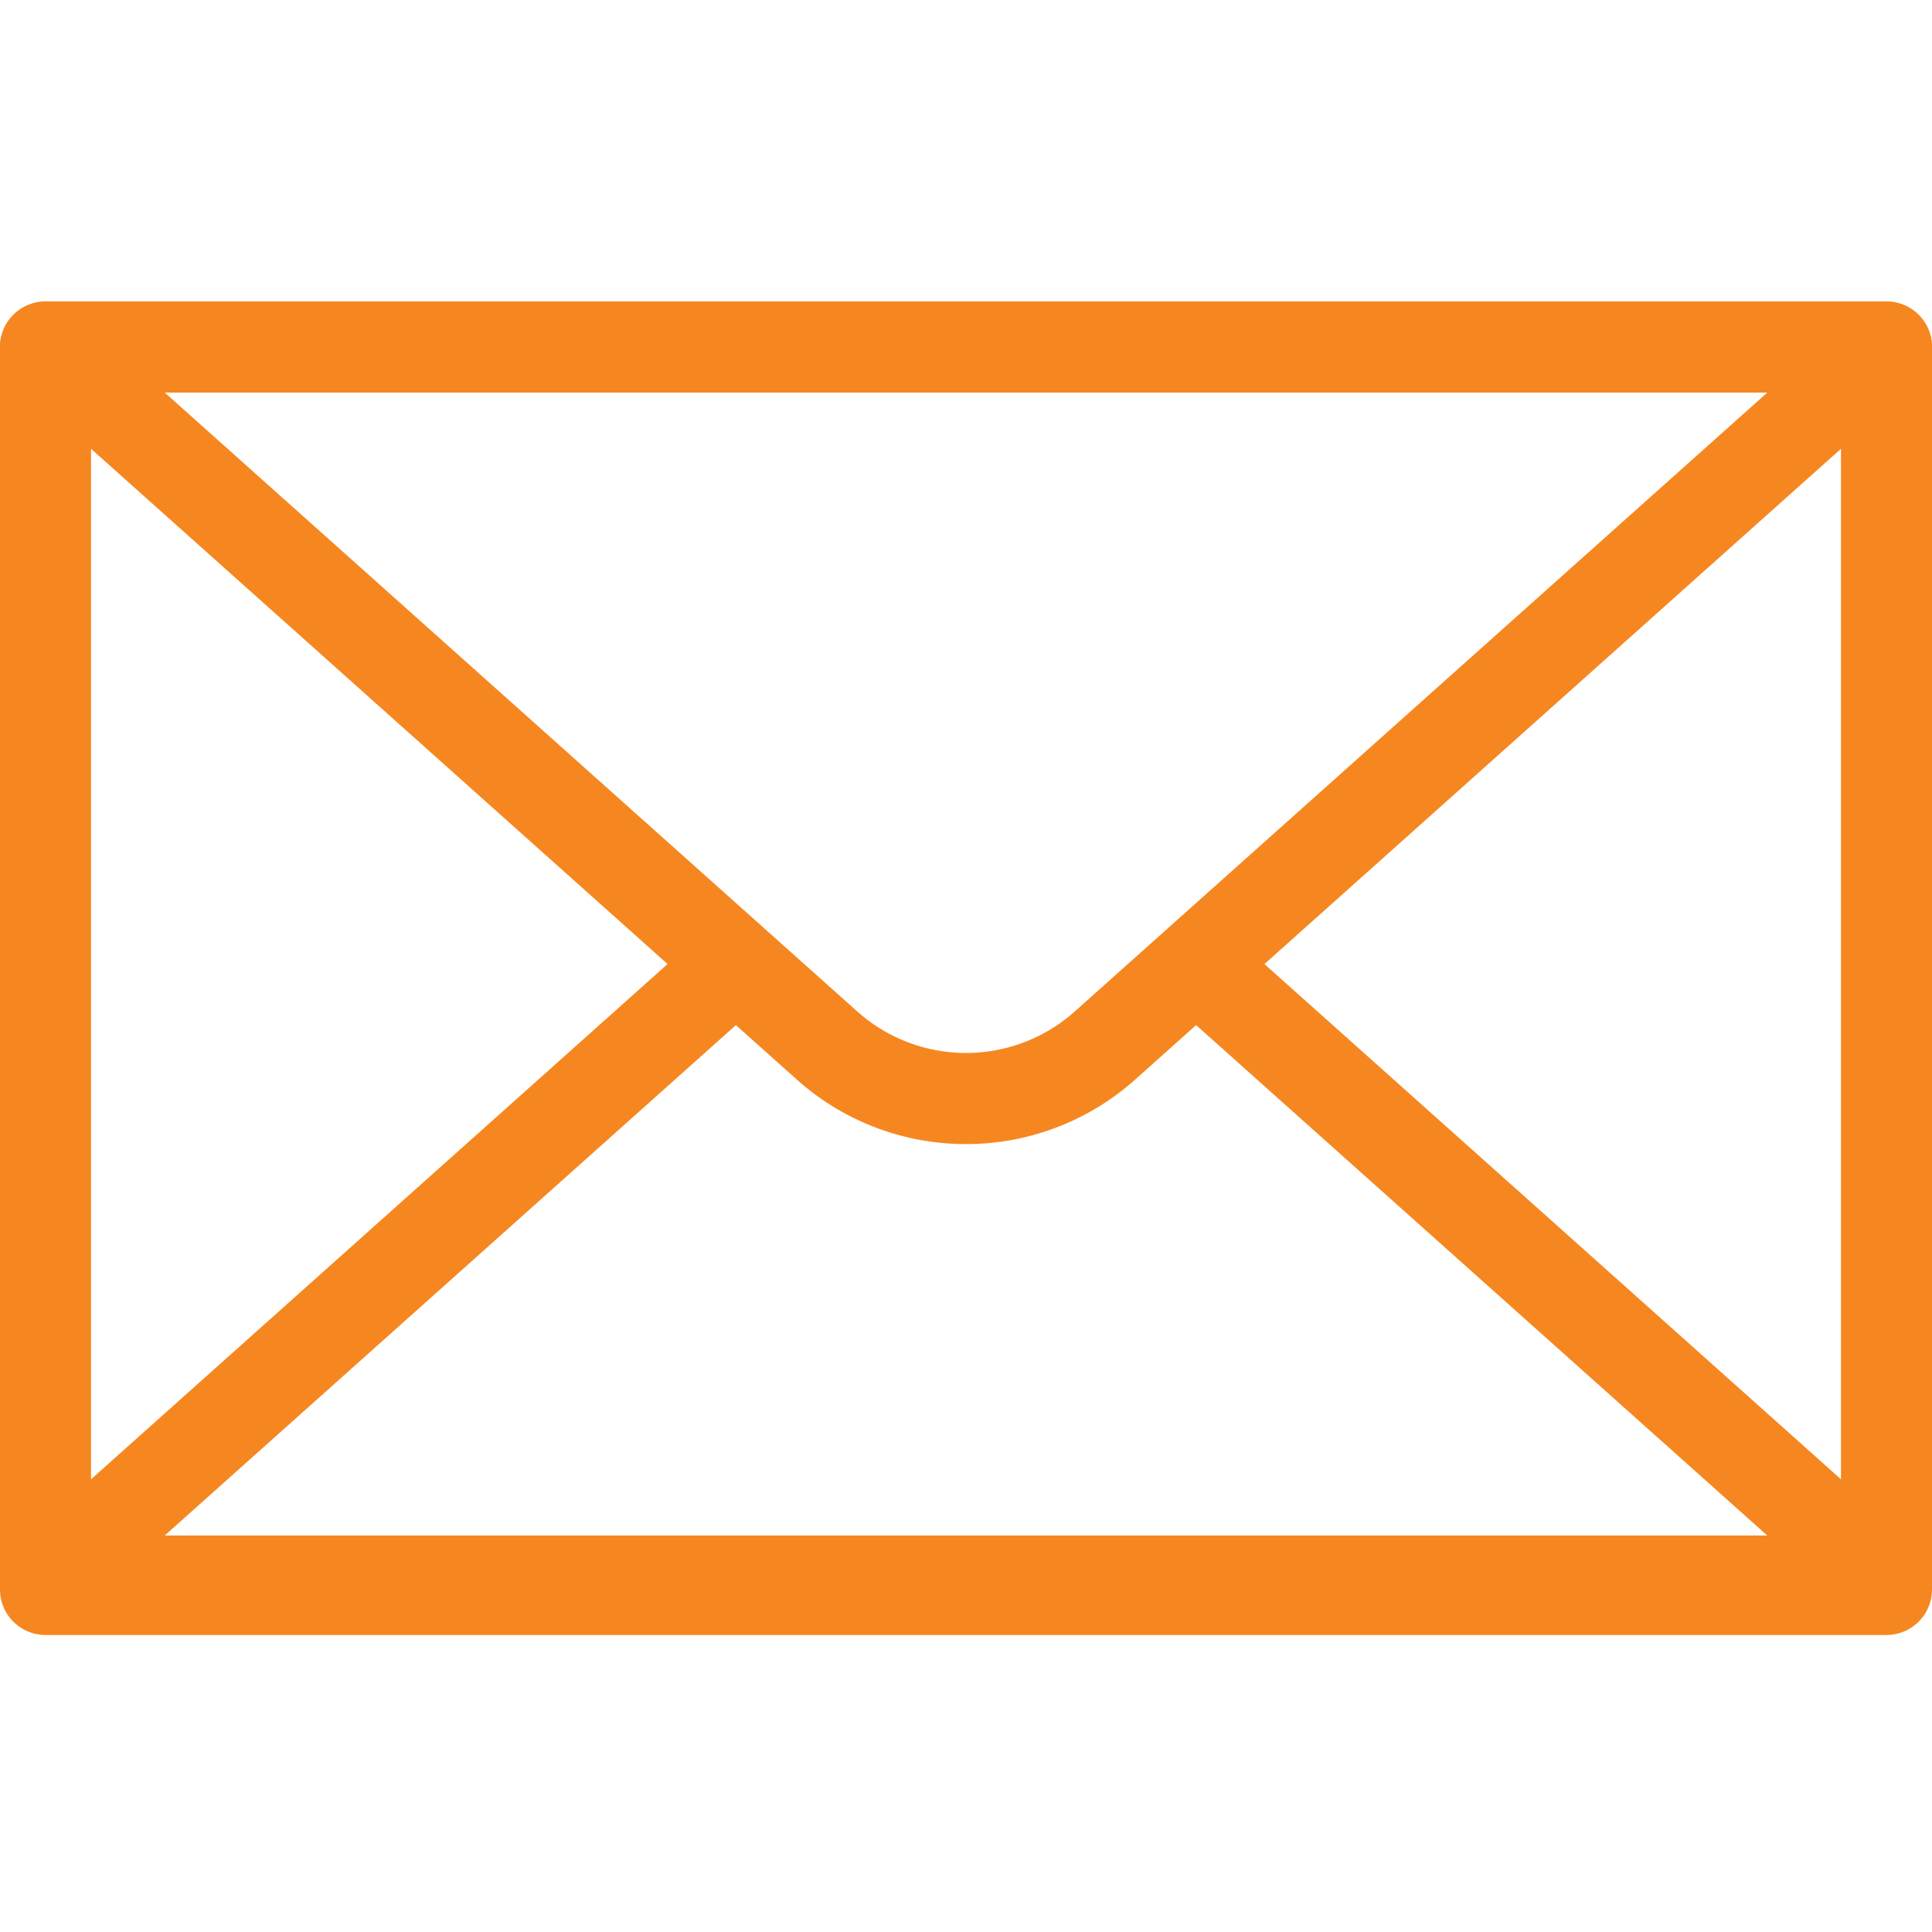
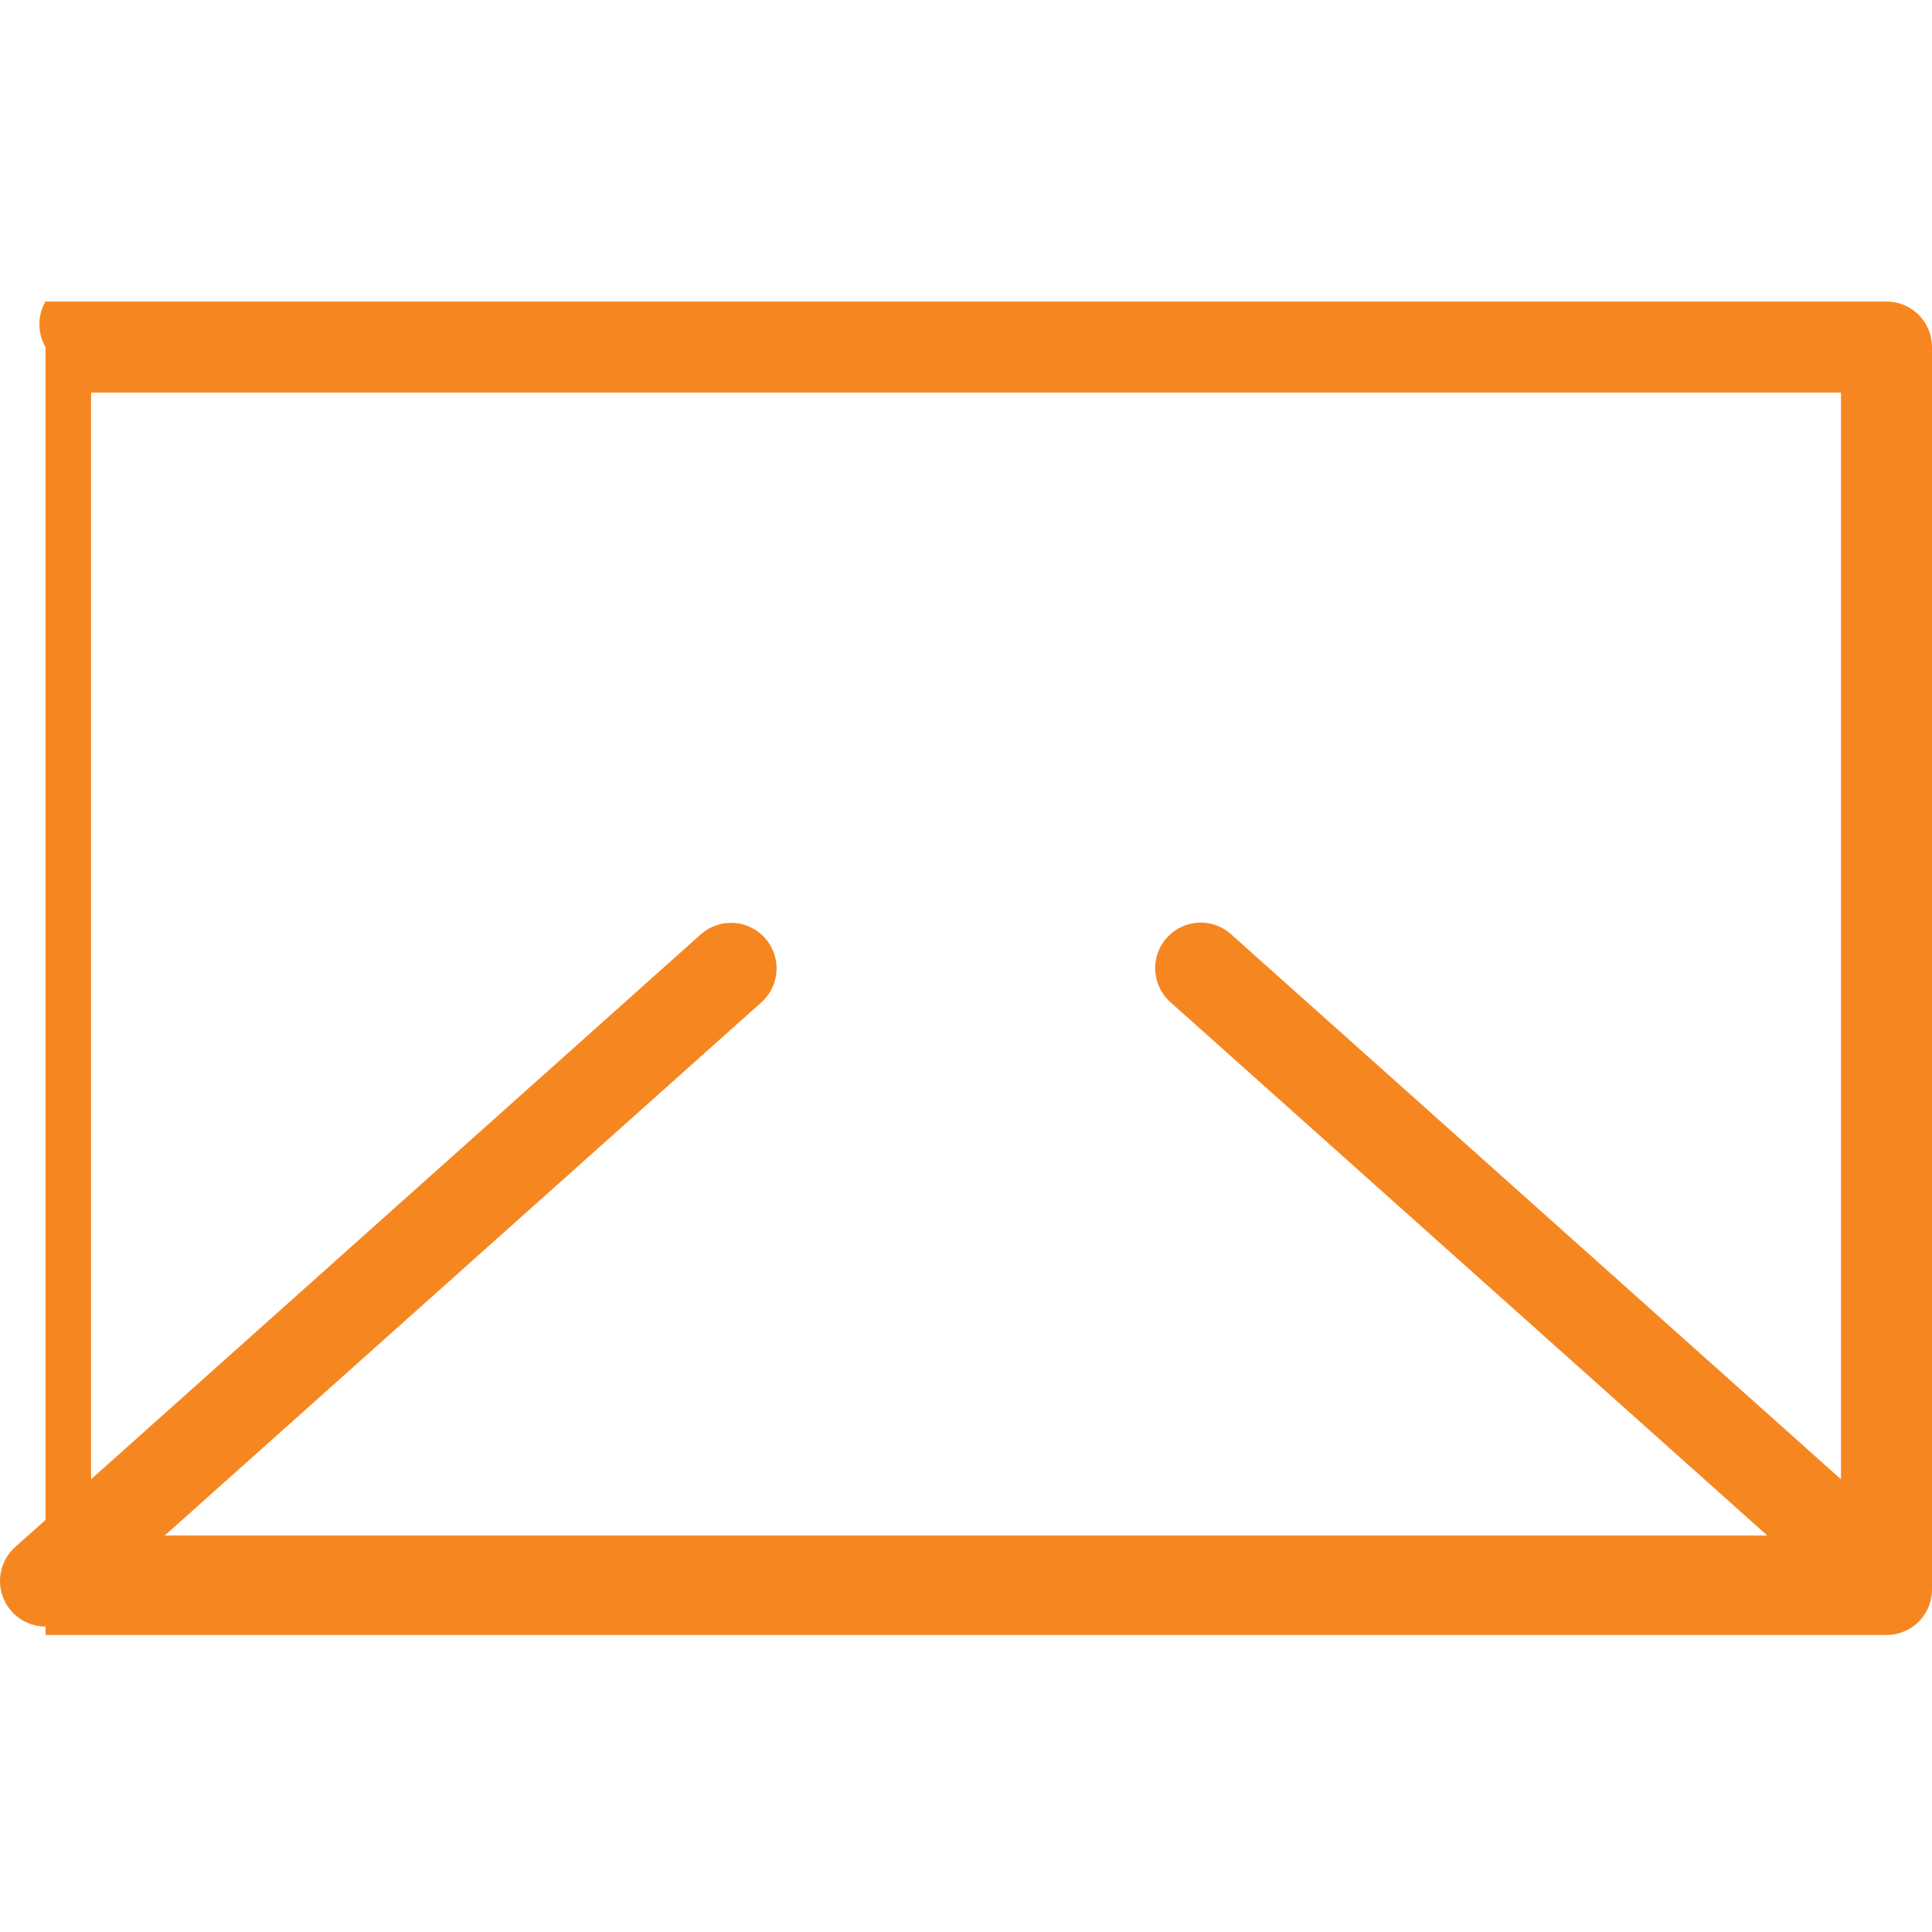
<svg xmlns="http://www.w3.org/2000/svg" id="Capa_1" data-name="Capa 1" viewBox="0 0 512 512">
  <defs>
    <style>
      .cls-1 {
        fill: #f68720;
      }
    </style>
  </defs>
  <title>email</title>
  <g>
-     <path class="cls-1" d="M499.937,433.287H12.063A12.056,12.056,0,0,1,0,421.238V91.976A12.056,12.056,0,0,1,12.048,79.911H499.936a12.058,12.058,0,0,1,12.065,12.051V421.223a12.056,12.056,0,0,1-12.049,12.064H499.937ZM24.136,409.158H487.881V104.04H24.129V409.158Z" />
-     <path class="cls-1" d="M255.992,303.196a67.163,67.163,0,0,1-44.911-17.178L4.029,100.977a12.067,12.067,0,0,1,8.034-21.065h487.873a12.067,12.067,0,0,1,8.034,21.065L300.922,286.018h0A67.261,67.261,0,0,1,255.992,303.196ZM43.666,104.04L227.15,268.017a43.259,43.259,0,0,0,57.707,0l183.486-163.976H43.663ZM292.892,277.016" />
+     <path class="cls-1" d="M499.937,433.287H12.063V91.976A12.056,12.056,0,0,1,12.048,79.911H499.936a12.058,12.058,0,0,1,12.065,12.051V421.223a12.056,12.056,0,0,1-12.049,12.064H499.937ZM24.136,409.158H487.881V104.04H24.129V409.158Z" />
    <path class="cls-1" d="M499.937,431.048H12.063a12.067,12.067,0,0,1-8.034-21.065L185.724,247.61a12.066,12.066,0,0,1,16.071,18.002h0L43.662,406.921H468.34L310.207,265.612a12.065,12.065,0,0,1,15.99-18.072l0.079,0.07L507.971,409.982A12.067,12.067,0,0,1,499.937,431.048Z" />
  </g>
</svg>